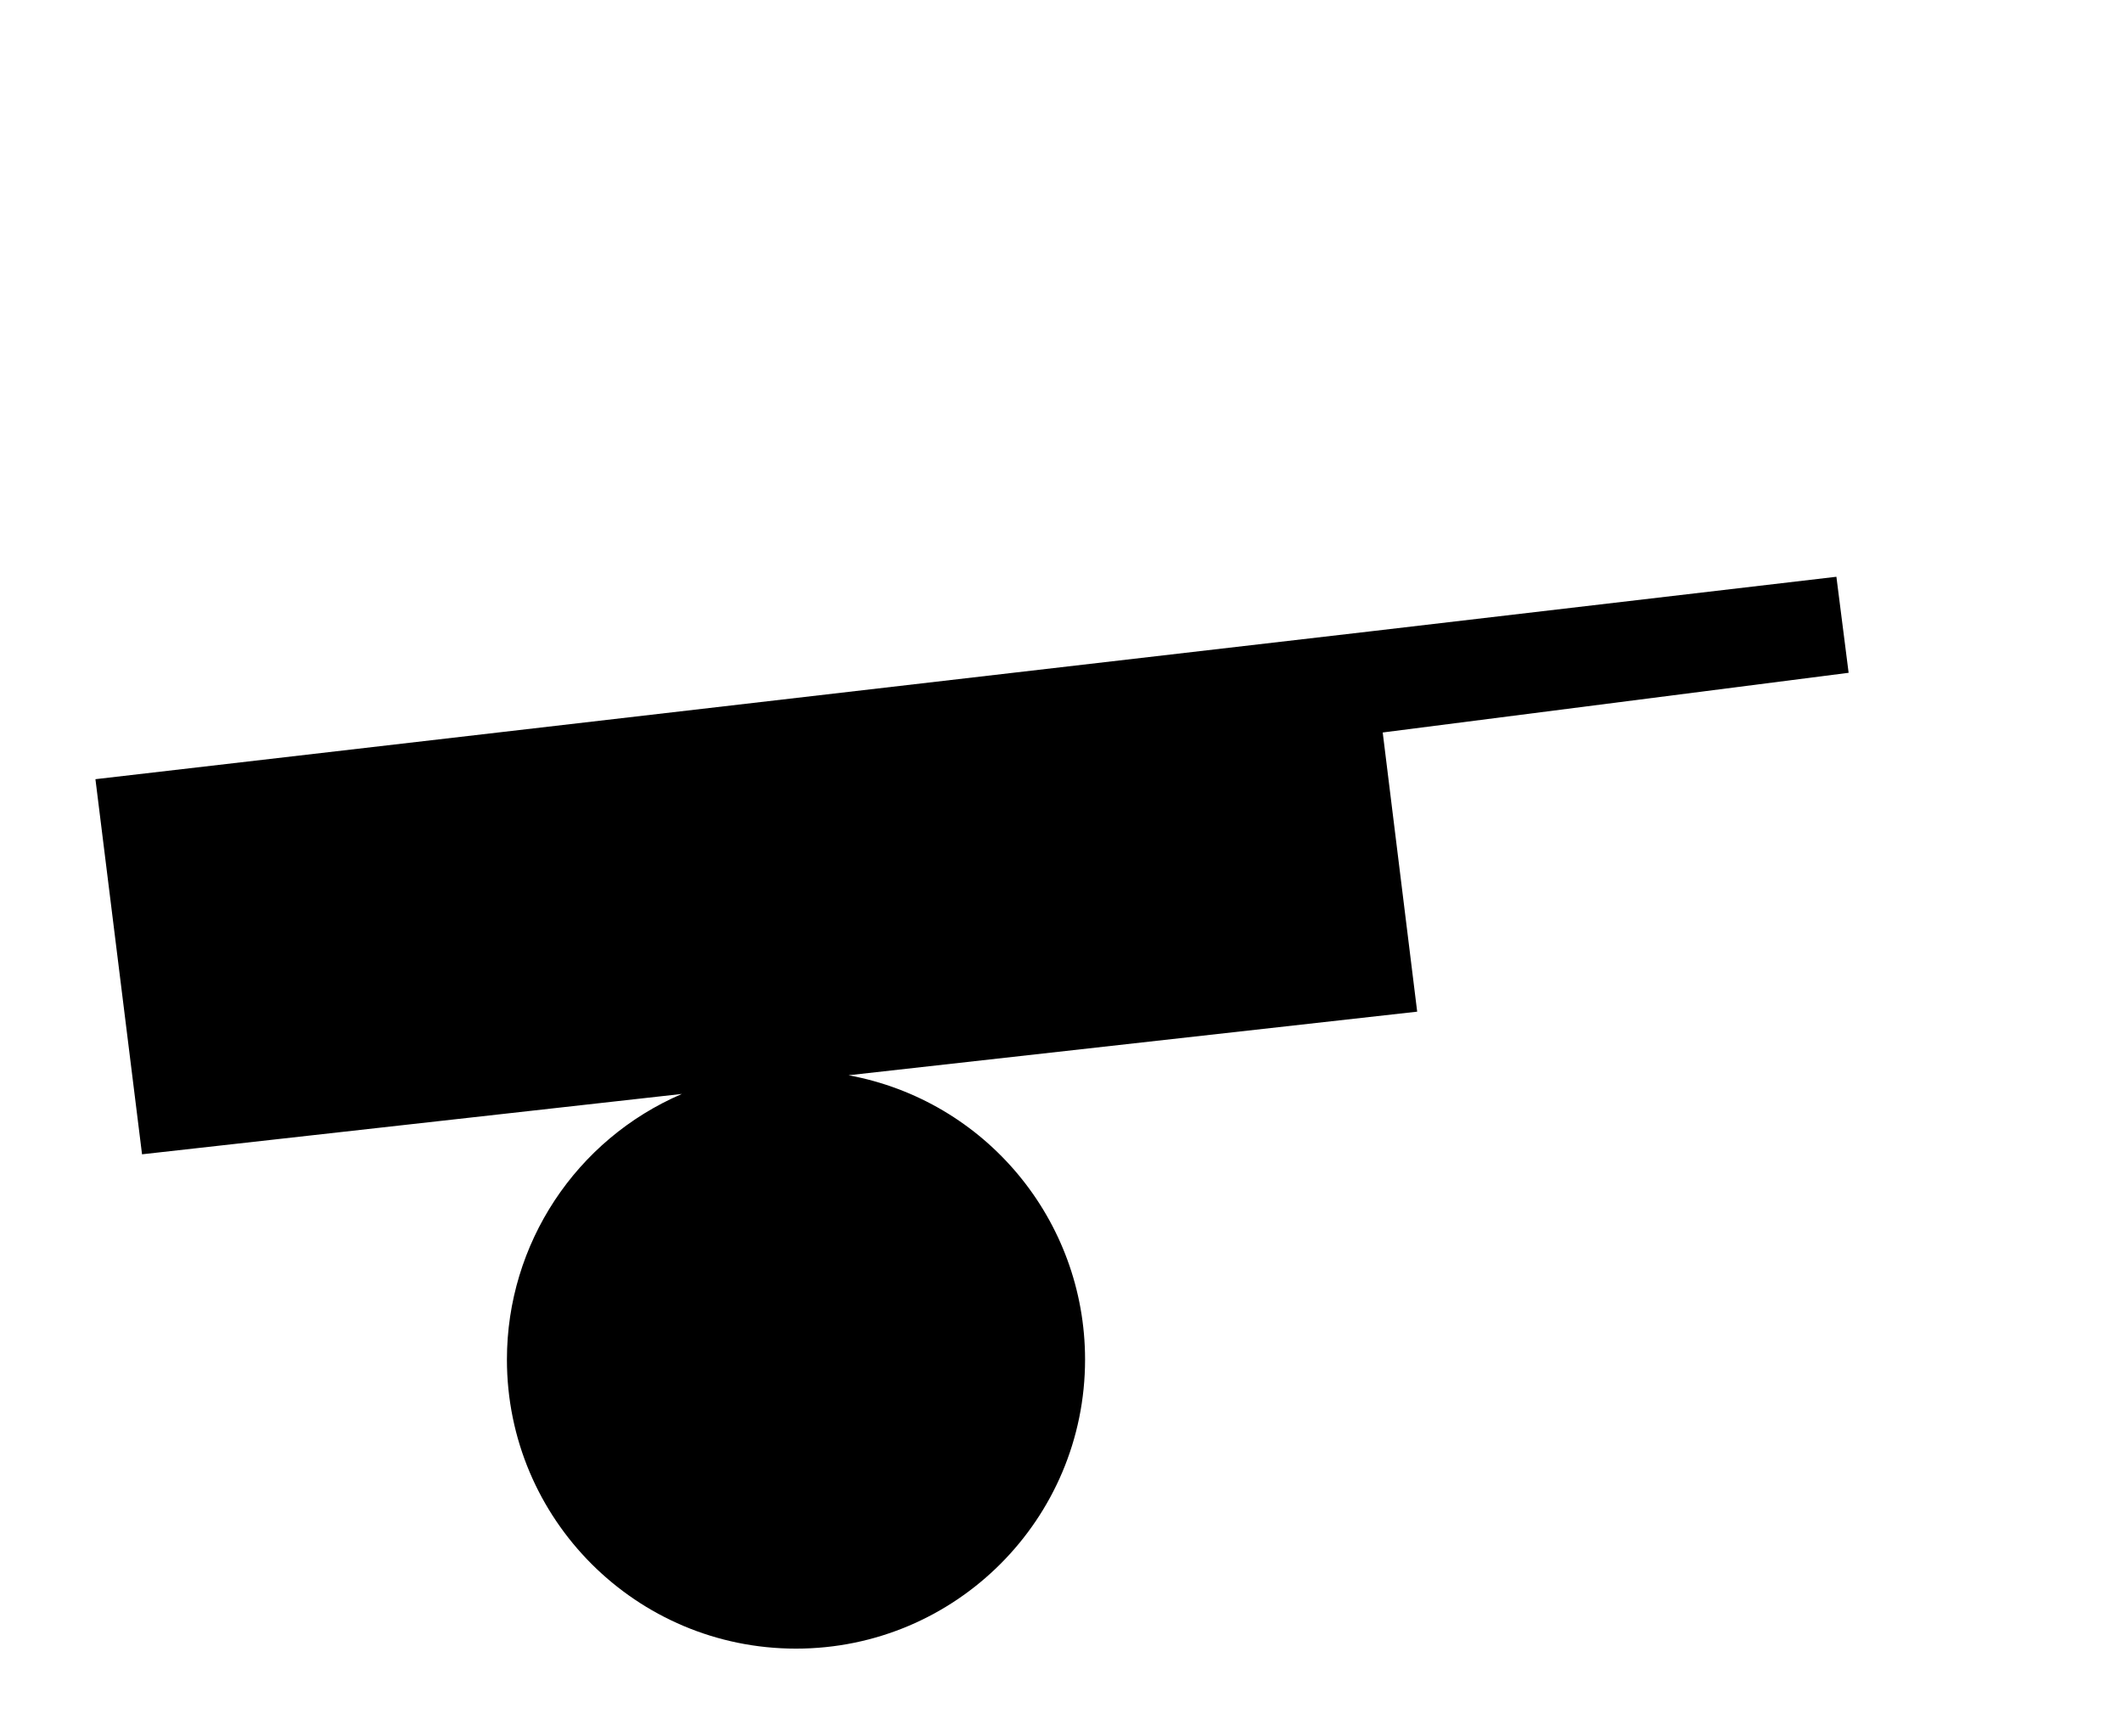
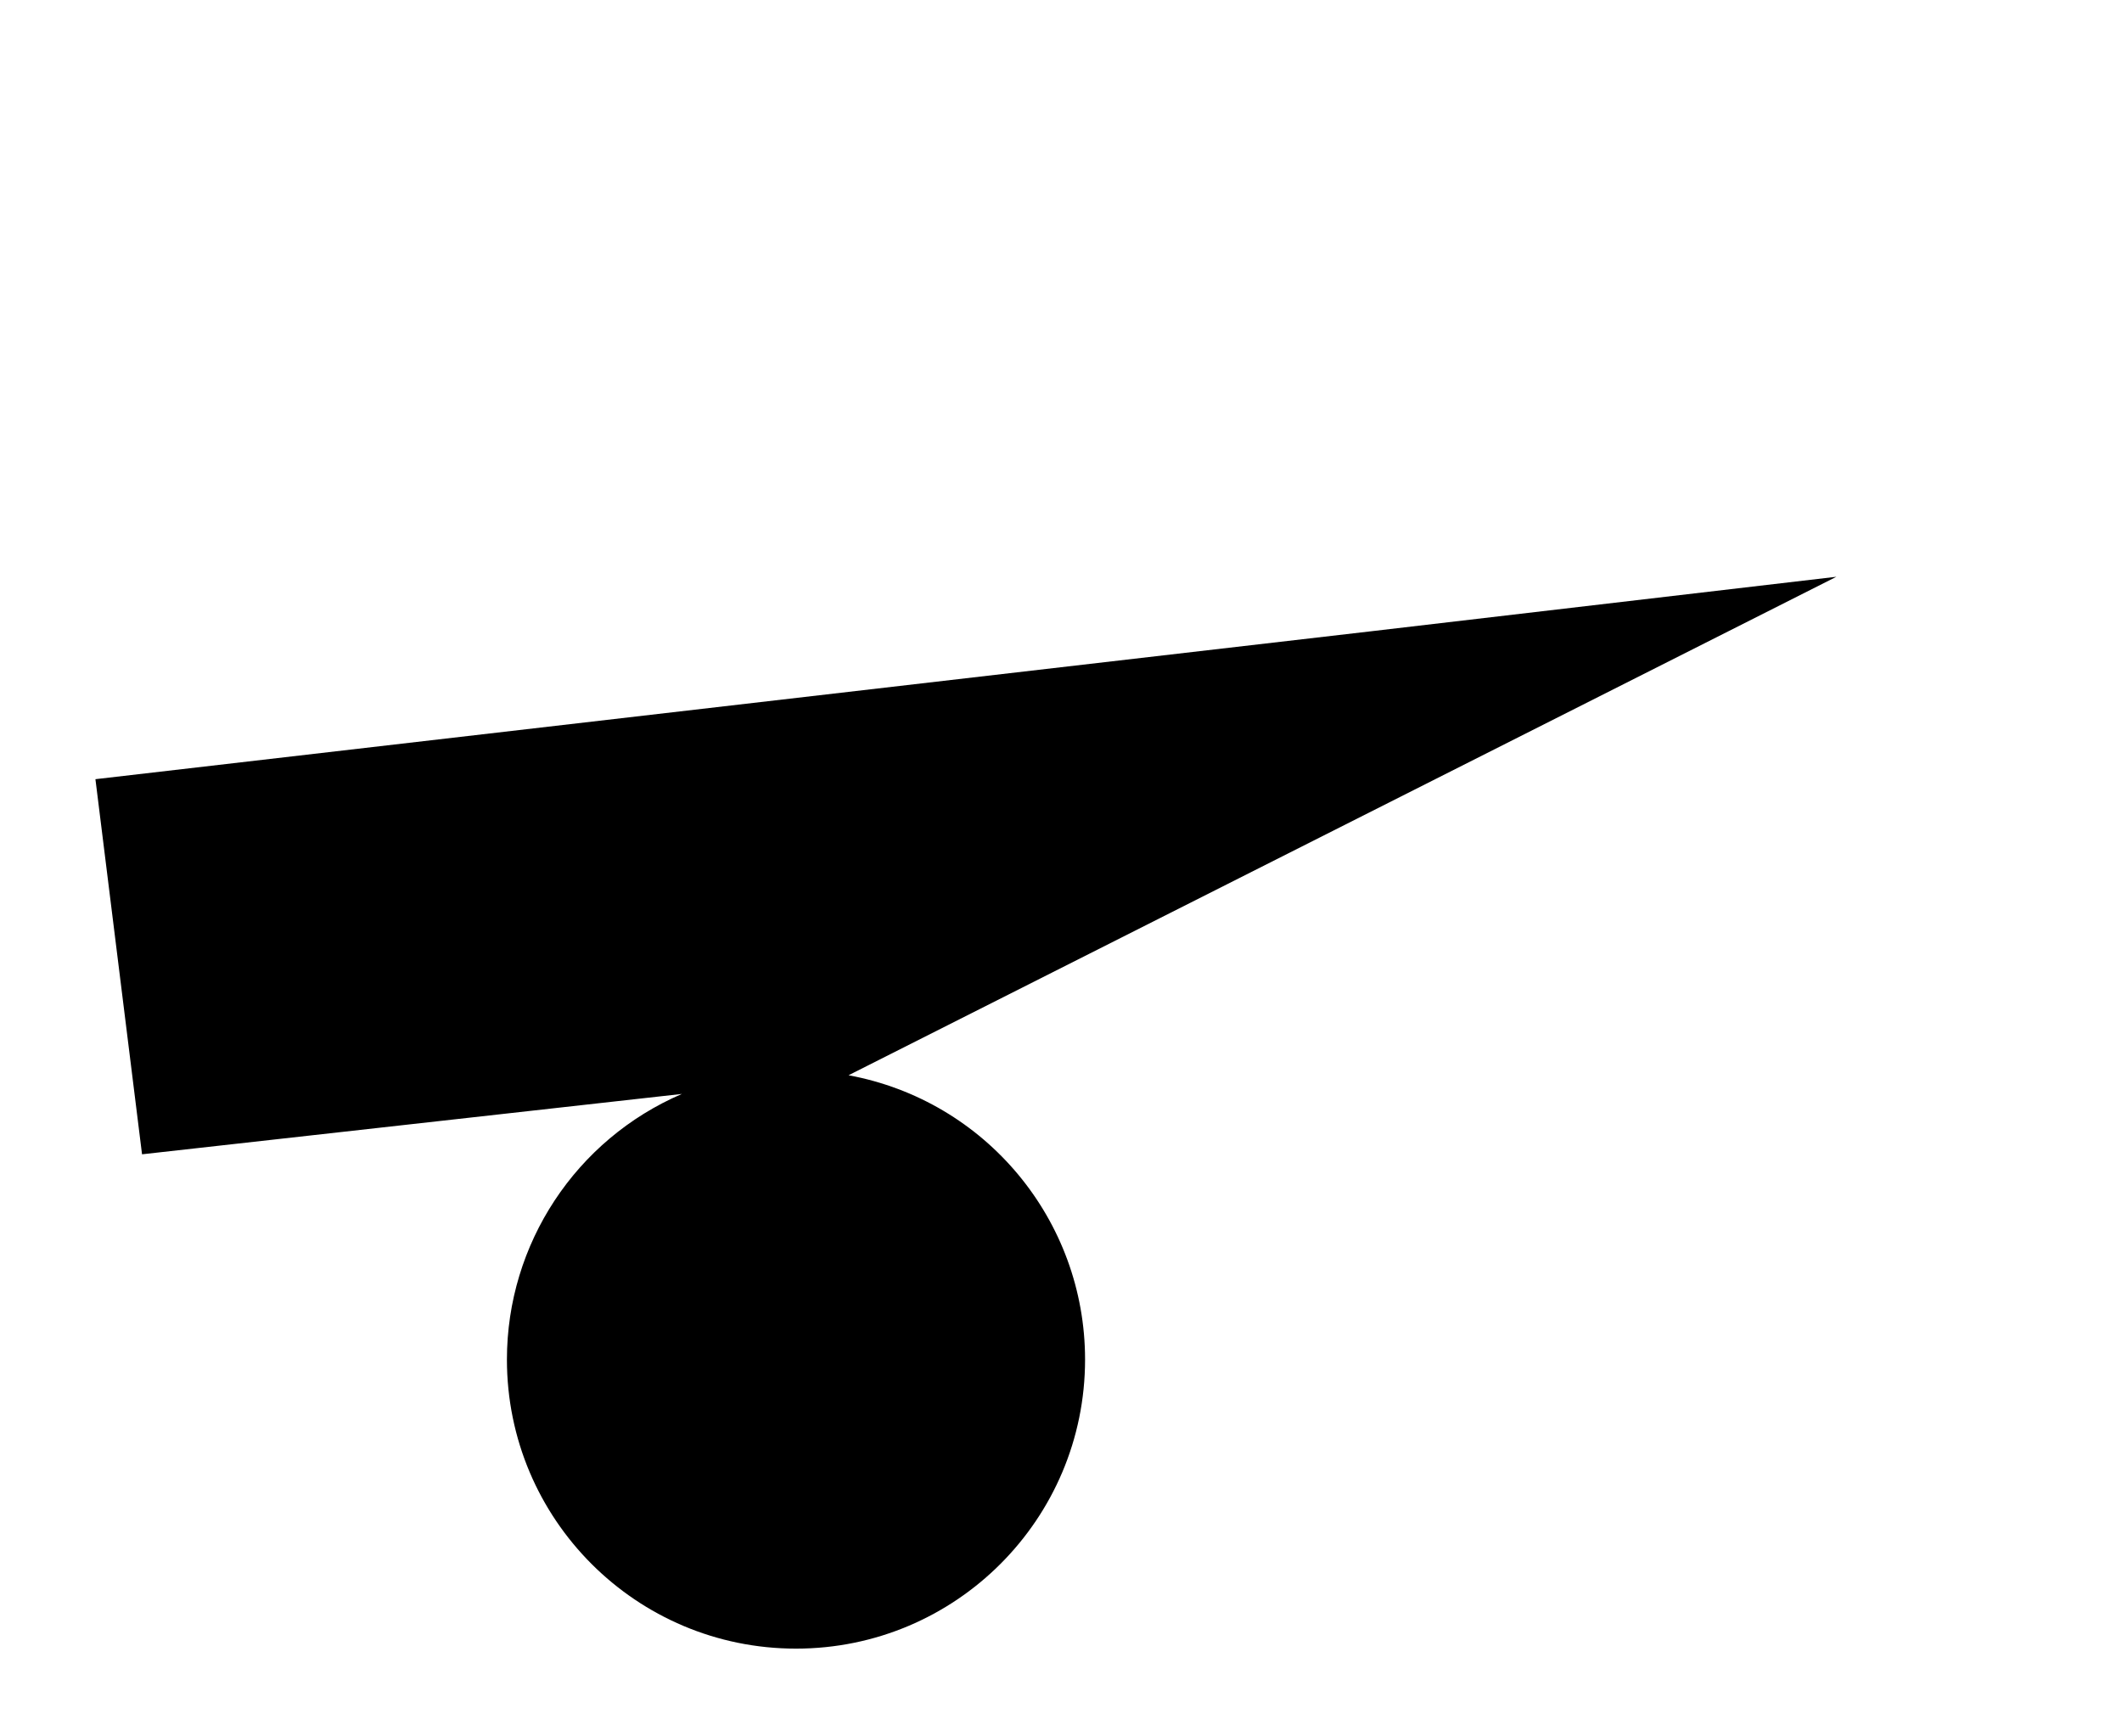
<svg xmlns="http://www.w3.org/2000/svg" id="svg3976" version="1.1" viewBox="-50 -30 24.995 20.446" height="204.461" width="249.953">
  <defs id="defs3980" />
-   <path id="rect104317" d="m -28.369,-23.207 -5.49,0.643 -15.017,1.741 0.549,4.418 6.359,-0.711 c -1.25,0.537 -2.061,1.767 -2.061,3.128 -4.5e-5,1.881 1.524,3.405 3.405,3.405 1.881,4.9e-5 3.405,-1.524 3.405,-3.405 -7.1e-5,-1.642 -1.171,-3.05 -2.786,-3.348 l 6.698,-0.749 -0.406,-3.288 5.488,-0.703" style="opacity:1;fill:#000000;fill-opacity:1;stroke-width:0.568" />
+   <path id="rect104317" d="m -28.369,-23.207 -5.49,0.643 -15.017,1.741 0.549,4.418 6.359,-0.711 c -1.25,0.537 -2.061,1.767 -2.061,3.128 -4.5e-5,1.881 1.524,3.405 3.405,3.405 1.881,4.9e-5 3.405,-1.524 3.405,-3.405 -7.1e-5,-1.642 -1.171,-3.05 -2.786,-3.348 " style="opacity:1;fill:#000000;fill-opacity:1;stroke-width:0.568" />
</svg>